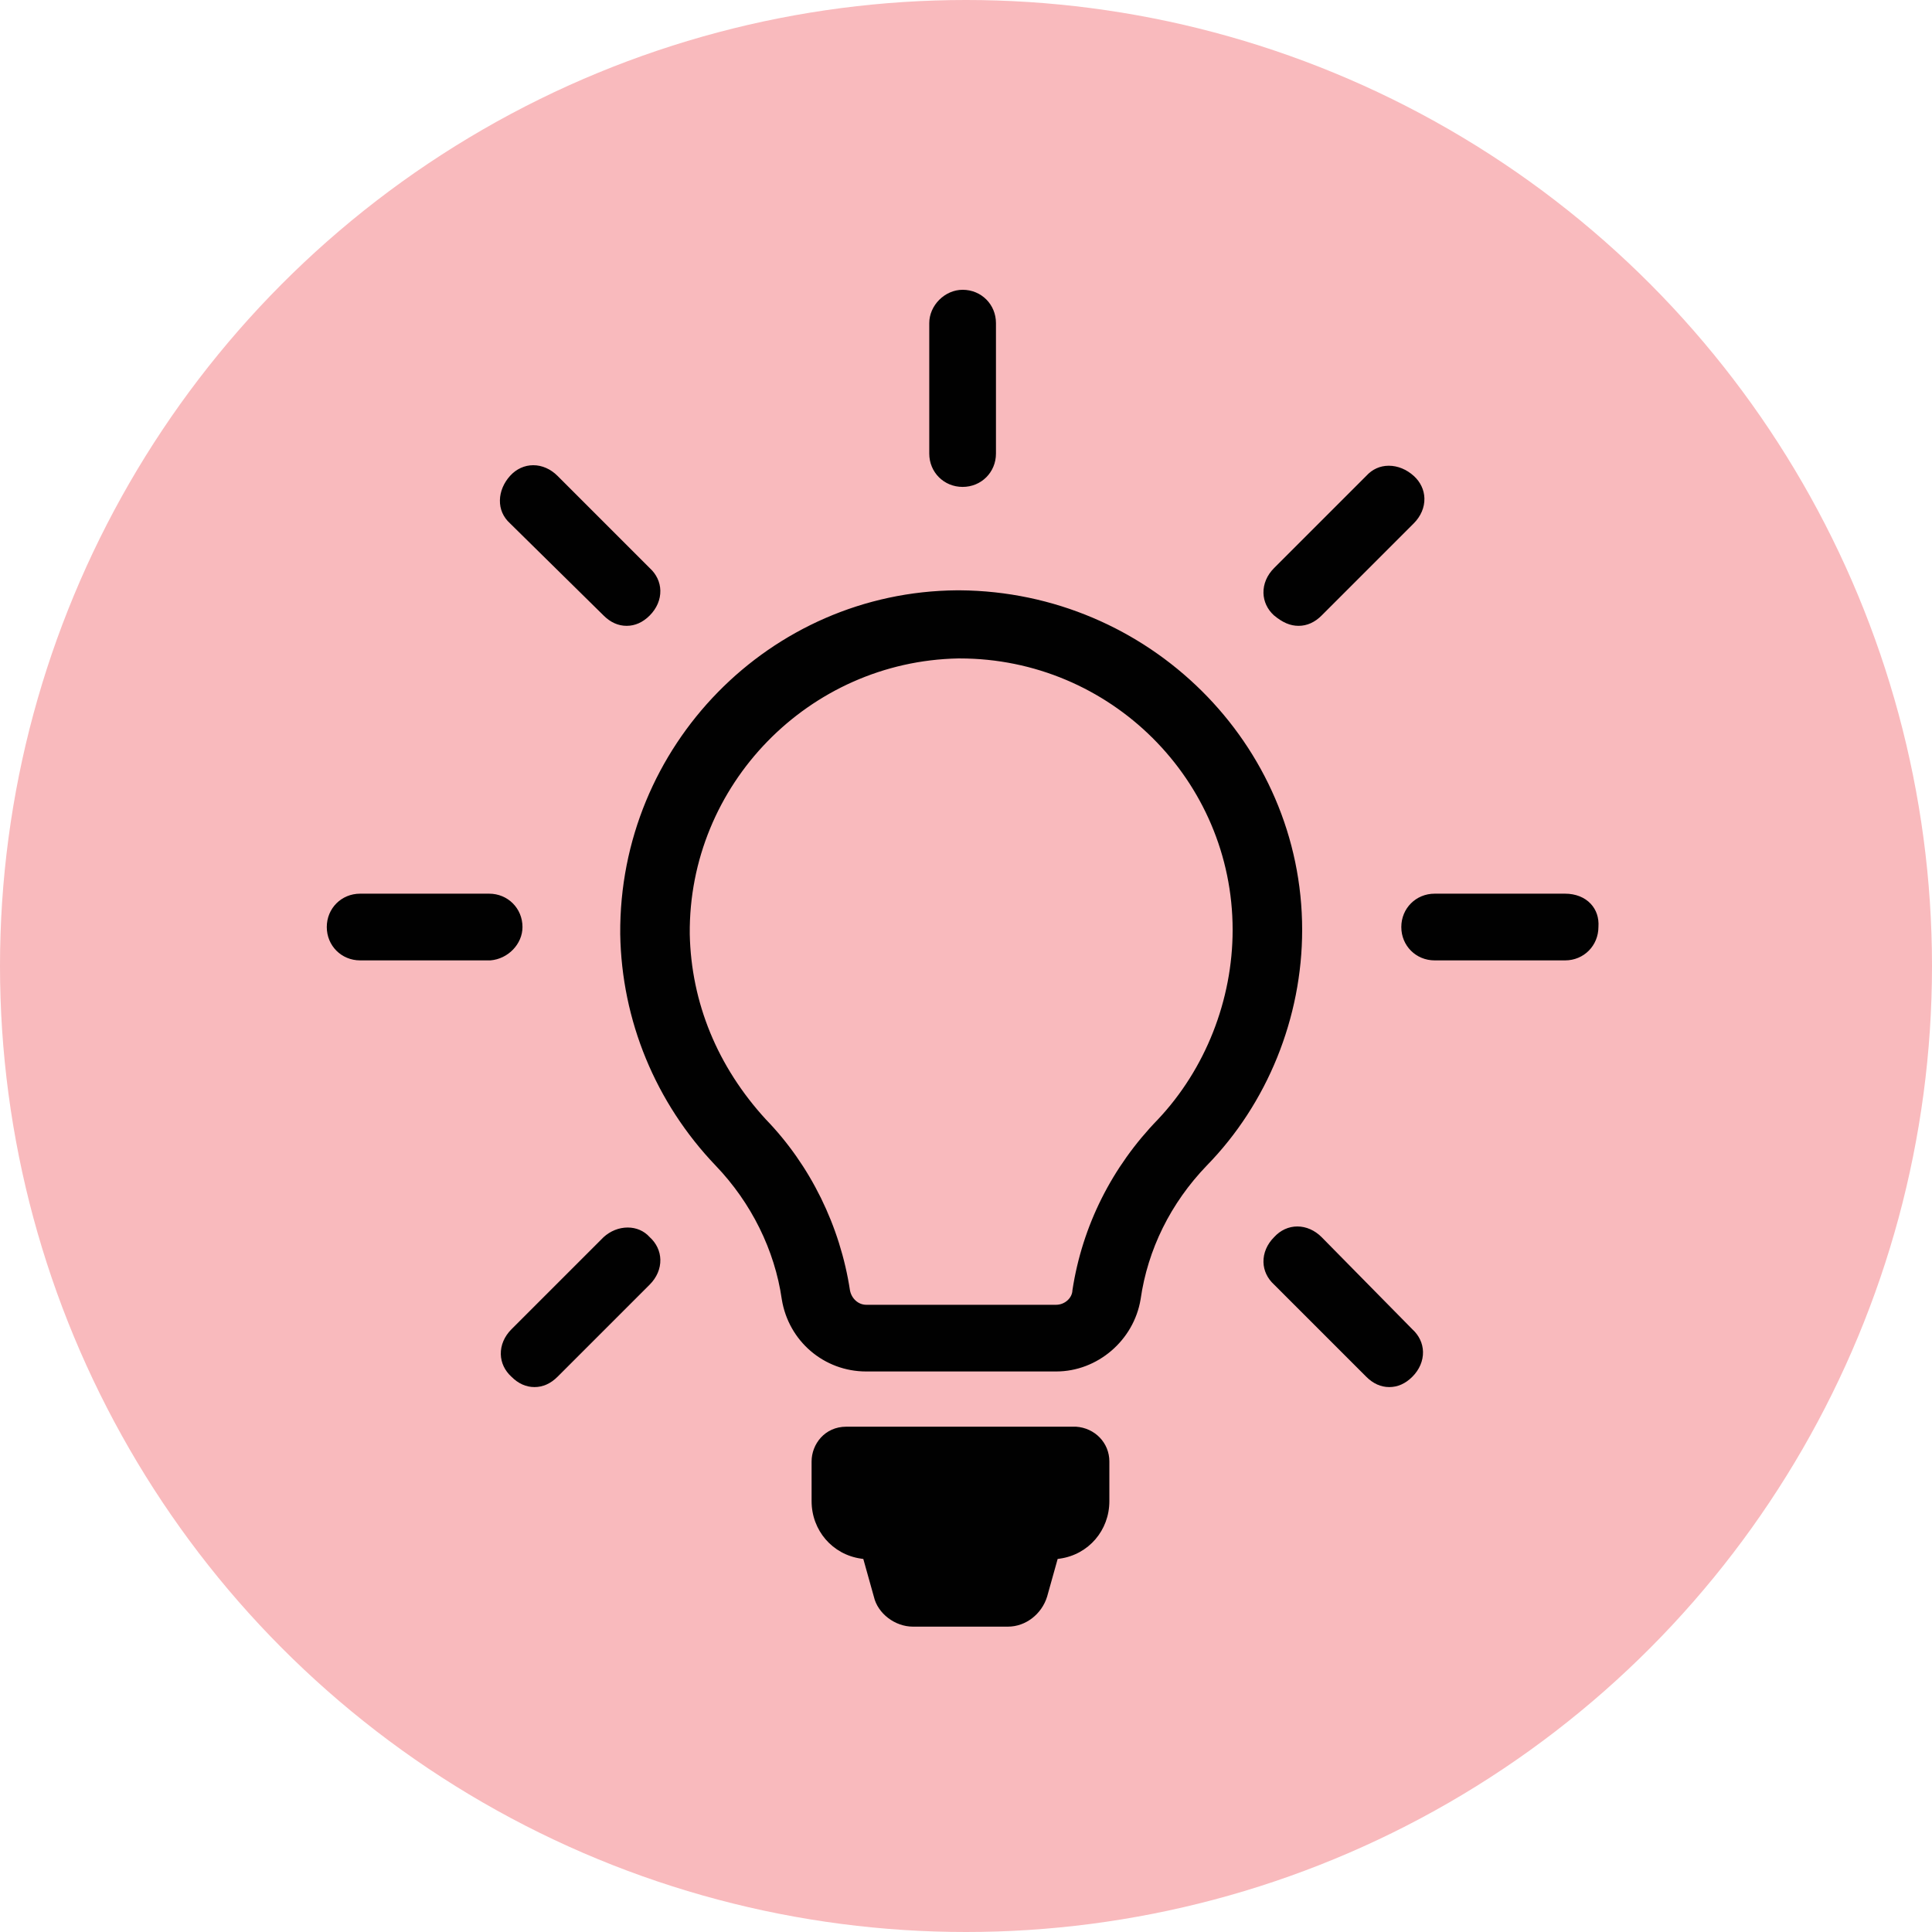
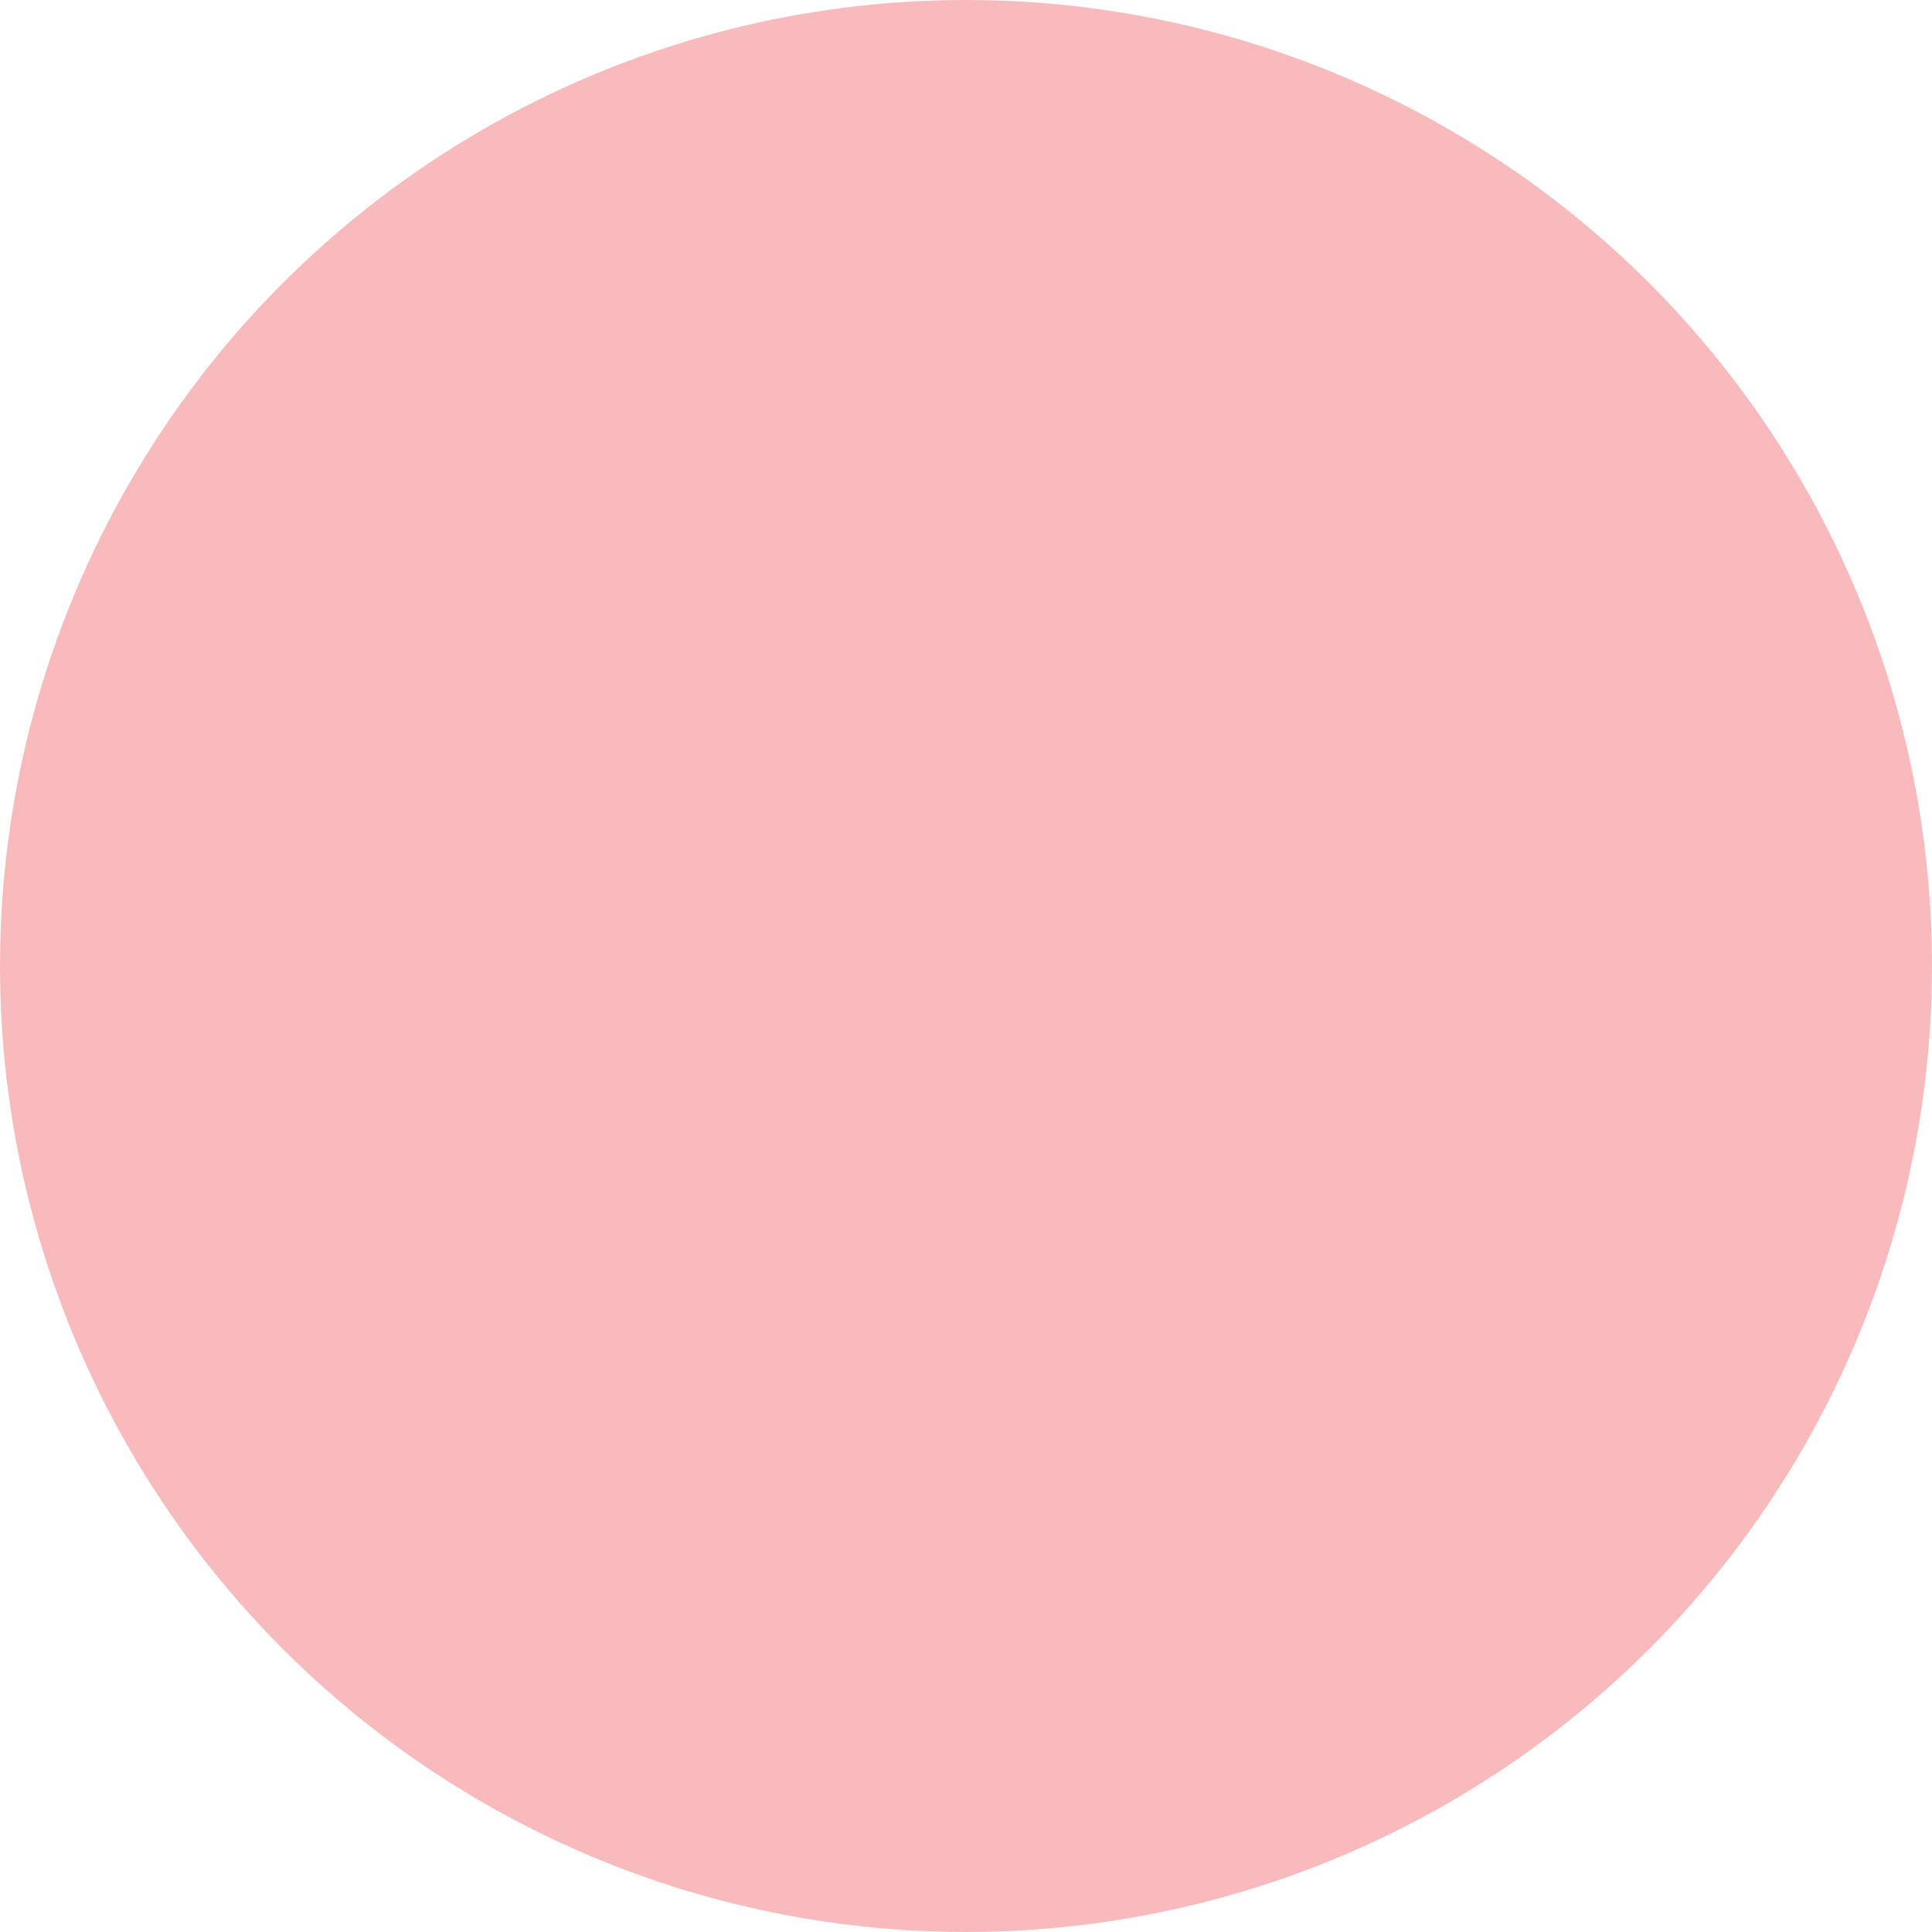
<svg xmlns="http://www.w3.org/2000/svg" version="1.1" id="Layer_1" x="0px" y="0px" width="551.13px" height="551.129px" viewBox="0 0 551.13 551.129" enable-background="new 0 0 551.13 551.129" xml:space="preserve">
  <circle fill="#F9BABD" cx="275.565" cy="275.565" r="275.565" />
  <g>
-     <path fill="#010101" d="M260.444,464.024c-5.152,0-10.054-3.746-11.158-8.527l-3.017-10.782l-0.646-0.093   c-8.173-1.167-14.105-8.063-14.105-16.397V416.9c0-4.875,3.71-9.917,9.919-9.917h65.51c5.396,0.36,9.516,4.624,9.516,9.917v11.324   c0,8.334-5.932,15.23-14.105,16.397l-0.646,0.093l-3.005,10.737c-1.552,5.037-6.147,8.572-11.17,8.572H260.444z M396.318,395.683   c-2.41,0-4.621-0.99-6.572-2.943l-26.285-26.284c-1.915-1.742-2.982-4.009-3.04-6.414c-0.062-2.578,1.019-5.111,3.04-7.134   c1.797-1.974,4.138-3.043,6.623-3.043c2.503,0,4.963,1.081,6.926,3.043l25.875,26.279c1.921,1.749,2.988,4.015,3.046,6.421   c0.062,2.576-1.019,5.109-3.04,7.132C400.937,394.692,398.726,395.683,396.318,395.683z M152.474,395.683   c-2.408,0-4.62-0.99-6.572-2.943c-1.916-1.743-2.984-4.01-3.041-6.417c-0.062-2.576,1.019-5.108,3.041-7.13l26.286-26.285   c1.932-1.756,4.386-2.74,6.875-2.74c2.451,0,4.665,0.959,6.233,2.702l0.07,0.071c1.881,1.71,2.949,3.978,3.006,6.384   c0.061,2.577-1.019,5.109-3.041,7.131l-26.285,26.284C157.094,394.692,154.883,395.683,152.474,395.683z M247.099,391.232   c-12.031,0-22.16-8.66-24.084-20.591c-2-14-8.702-27.552-18.868-38.141c-17.154-17.952-26.821-41.409-27.22-66.047   c-0.4-53.664,42.693-97.657,96.062-98.059h0.801c53.852,0.402,97.669,43.854,97.669,96.862c0,25.036-9.918,49.543-27.211,67.237   c-10.318,10.729-16.845,23.924-18.879,38.165c-1.952,11.719-12.307,20.573-24.08,20.573H247.099z M273.366,187.828   c-42.643,0.82-77.006,36.103-76.601,78.651c0.407,19.528,7.91,37.793,21.696,52.833c12.692,13.091,21.212,30.418,24.01,48.81   c0.478,2.386,2.421,4.084,4.629,4.084h54.189c2.441,0,4.586-1.931,4.638-4.152c2.803-18.326,11.234-35.171,24.387-48.721   c13.547-14.367,21.312-34.073,21.312-54.075c0-42.694-34.917-77.429-77.835-77.429h-0.414H273.366z M409.259,273.964   c-5.336,0-9.516-4.179-9.516-9.515c0-5.336,4.18-9.516,9.516-9.516h37.203c2.978,0,5.575,1.024,7.315,2.884   c1.611,1.722,2.372,3.992,2.2,6.565c-0.002,5.402-4.181,9.581-9.516,9.581H409.259z M102.734,273.962   c-5.335,0-9.515-4.179-9.515-9.514c0-5.335,4.179-9.515,9.515-9.515h36.799c5.334,0,9.513,4.179,9.513,9.515   c0,4.846-4.1,9.106-9.148,9.514H102.734z M370.437,178.527c-2.379,0-4.552-0.926-7.043-3.003c-1.849-1.682-2.916-3.949-2.974-6.355   c-0.062-2.577,1.019-5.109,3.04-7.132l26.285-26.285c1.733-1.905,3.946-2.894,6.432-2.894c2.536,0,5.075,1.04,7.151,2.927   c1.881,1.71,2.948,3.978,3.006,6.383c0.062,2.577-1.019,5.109-3.04,7.132l-26.285,26.285   C375.057,177.538,372.846,178.527,370.437,178.527z M178.759,178.527c-2.409,0-4.62-0.99-6.572-2.942l-26.694-26.291   c-1.947-1.771-2.936-4.042-2.887-6.598c0.047-2.477,1.085-4.956,2.925-6.979c1.764-1.941,4.104-3.01,6.589-3.01   c2.504,0,4.963,1.081,6.926,3.044l26.285,26.285c1.916,1.743,2.983,4.01,3.041,6.417c0.061,2.577-1.019,5.11-3.041,7.132   C183.379,177.538,181.168,178.527,178.759,178.527z M274.6,138.897c-5.336,0-9.516-4.179-9.516-9.514V92.18   c0-5.068,4.447-9.514,9.516-9.514c5.334,0,9.513,4.179,9.513,9.514v37.204C284.113,134.718,279.934,138.897,274.6,138.897z" />
-   </g>
+     </g>
  <g>
</g>
  <g>
</g>
  <g>
</g>
  <g>
</g>
  <g>
</g>
  <g>
</g>
</svg>